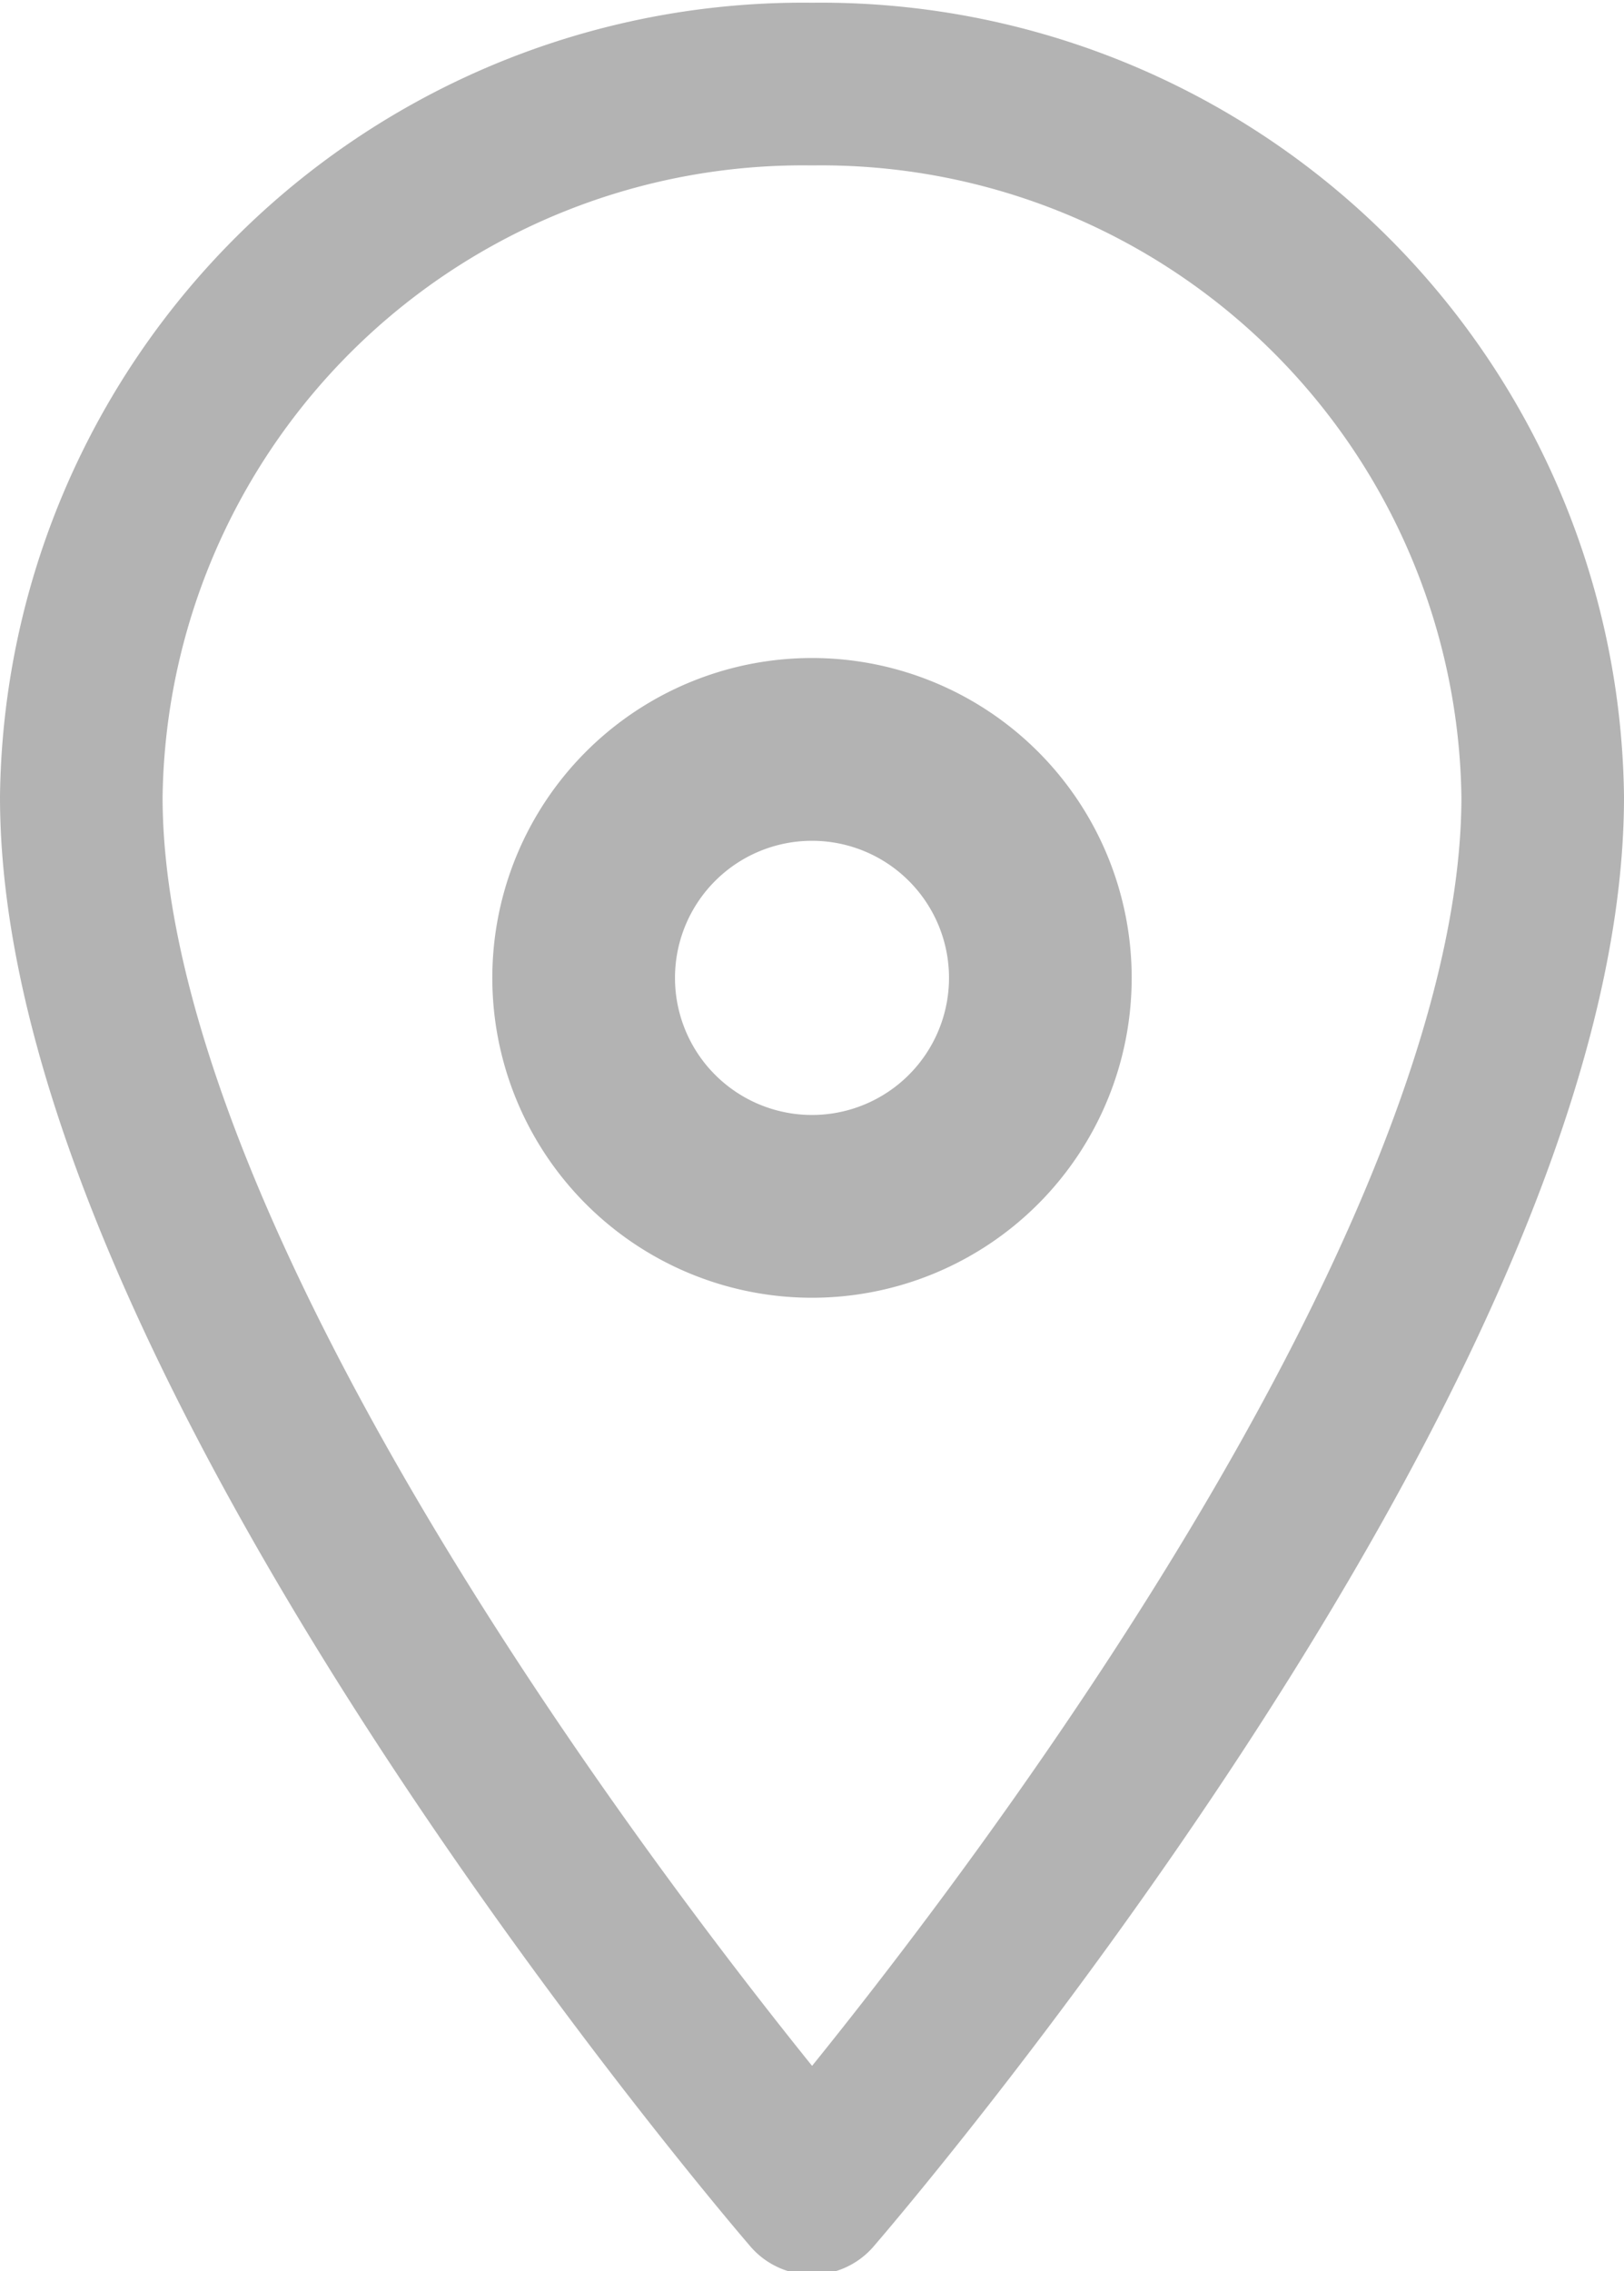
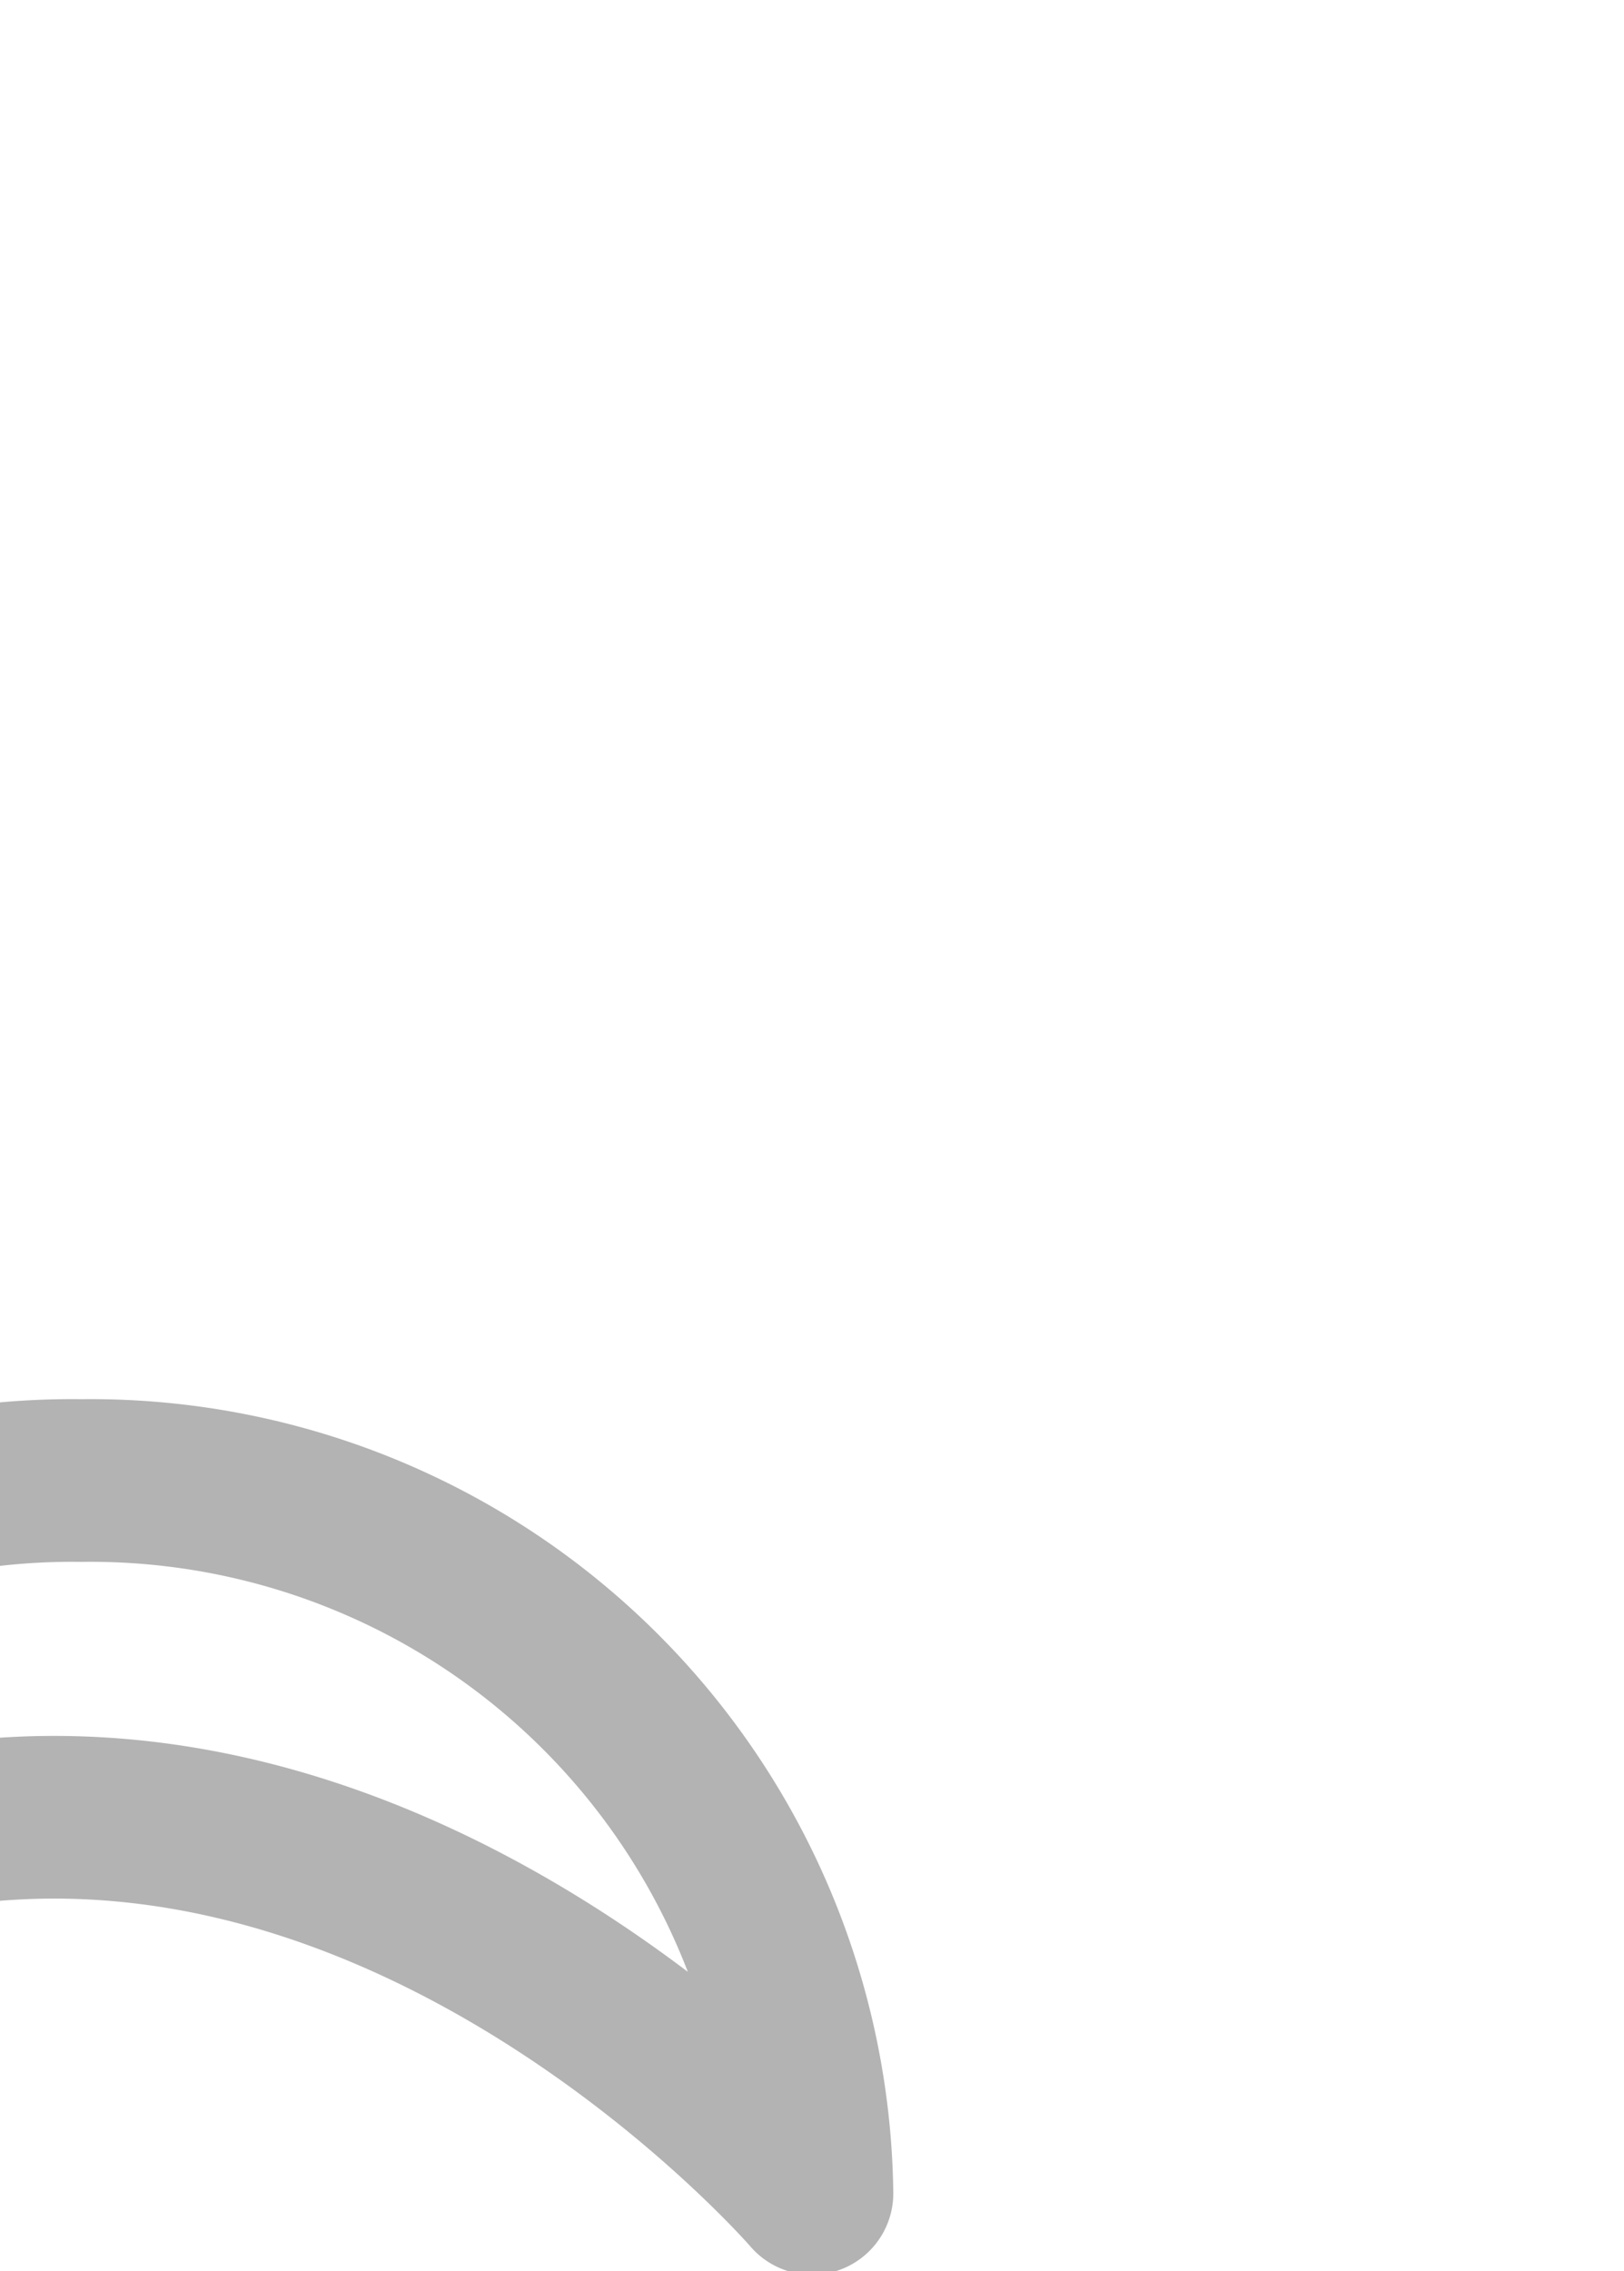
<svg xmlns="http://www.w3.org/2000/svg" id="图层_1" data-name="图层 1" viewBox="0 0 17.78 24.85">
  <defs>
    <style>.cls-1,.cls-2{fill:none;stroke:#b3b3b3;stroke-linejoin:round;}.cls-1{stroke-width:1.78px;}.cls-2{stroke-width:2px;}</style>
  </defs>
  <title>conico01</title>
-   <path class="cls-1" d="M8.89,24s8-9.23,8-15.28a7.9,7.9,0,0,0-8-7.8,7.9,7.9,0,0,0-8,7.8C.89,14.74,8.89,24,8.89,24Z" />
-   <path class="cls-2" d="M8.89,13.2a2.5,2.5,0,1,0-2.5-2.5A2.5,2.5,0,0,0,8.89,13.2Z" />
+   <path class="cls-1" d="M8.89,24a7.9,7.9,0,0,0-8-7.8,7.9,7.9,0,0,0-8,7.8C.89,14.74,8.89,24,8.89,24Z" />
</svg>